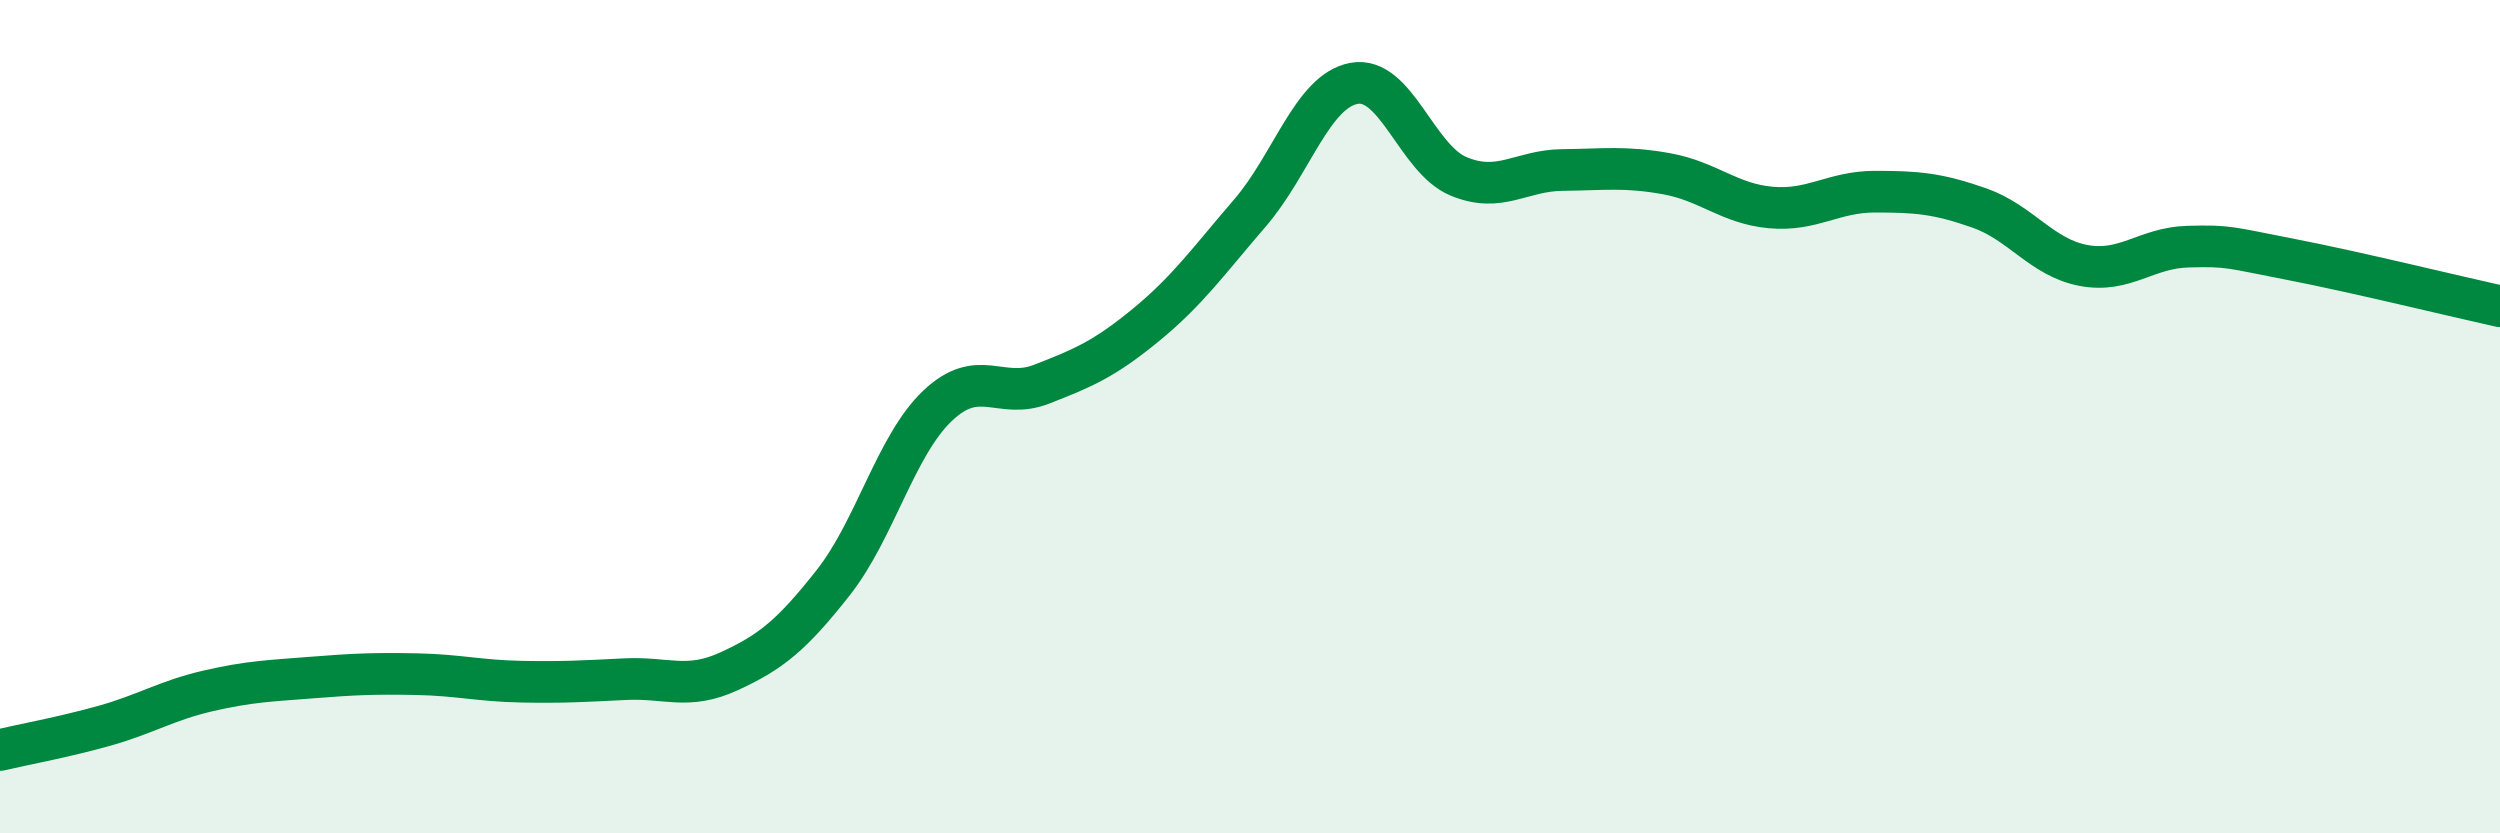
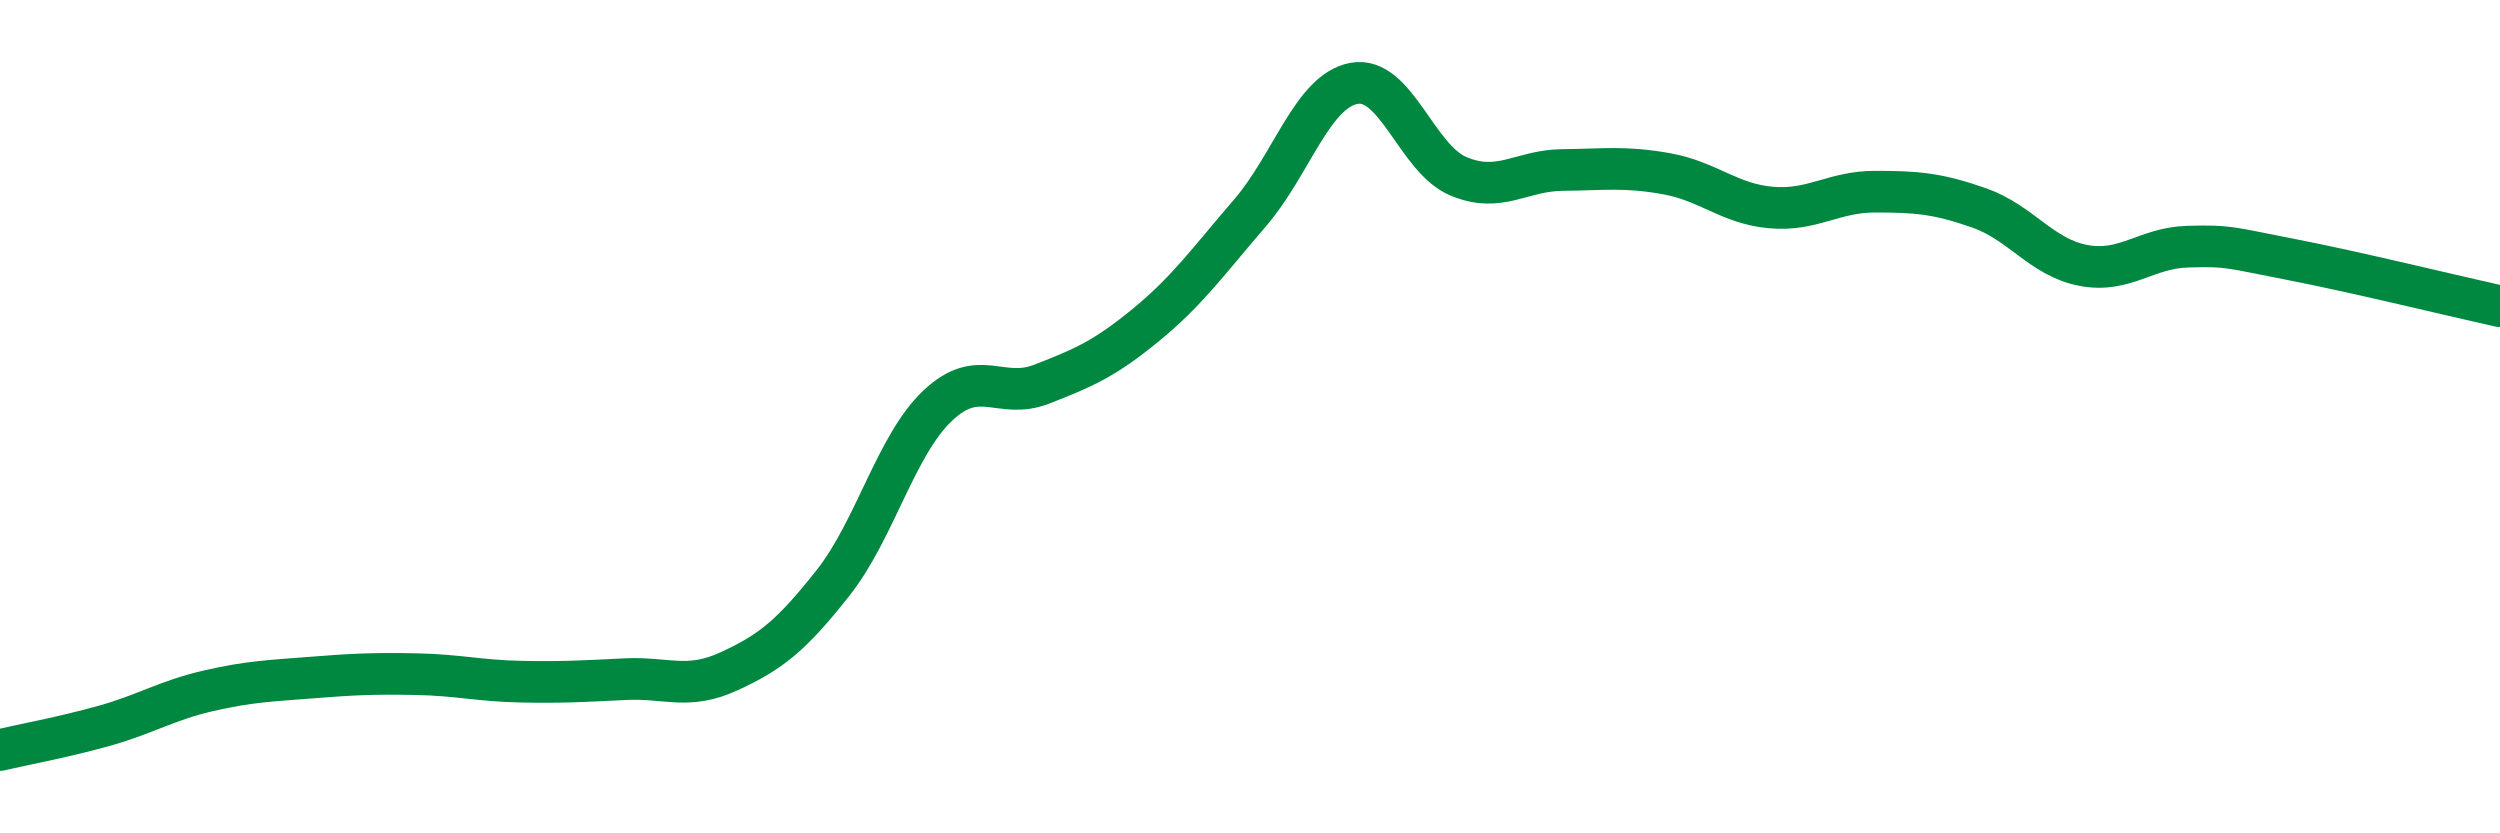
<svg xmlns="http://www.w3.org/2000/svg" width="60" height="20" viewBox="0 0 60 20">
-   <path d="M 0,18 C 0.5,17.88 1.5,17.7 2.5,17.42 C 3.5,17.14 4,16.81 5,16.58 C 6,16.35 6.5,16.34 7.5,16.26 C 8.5,16.18 9,16.16 10,16.18 C 11,16.2 11.5,16.34 12.5,16.36 C 13.5,16.38 14,16.35 15,16.3 C 16,16.25 16.5,16.57 17.5,16.11 C 18.5,15.65 19,15.25 20,13.98 C 21,12.71 21.5,10.69 22.5,9.74 C 23.5,8.79 24,9.61 25,9.22 C 26,8.83 26.5,8.62 27.5,7.8 C 28.5,6.98 29,6.27 30,5.11 C 31,3.95 31.5,2.18 32.5,2 C 33.5,1.82 34,3.81 35,4.23 C 36,4.65 36.5,4.09 37.5,4.08 C 38.5,4.07 39,3.99 40,4.17 C 41,4.35 41.5,4.89 42.5,4.98 C 43.5,5.07 44,4.6 45,4.6 C 46,4.6 46.5,4.64 47.5,4.99 C 48.5,5.34 49,6.18 50,6.37 C 51,6.56 51.5,5.95 52.5,5.92 C 53.5,5.89 53.5,5.94 55,6.23 C 56.5,6.52 59,7.13 60,7.35L60 20L0 20Z" fill="#008740" opacity="0.1" stroke-linecap="round" stroke-linejoin="round" />
  <path d="M 0,18 C 0.5,17.88 1.5,17.7 2.5,17.42 C 3.5,17.14 4,16.81 5,16.58 C 6,16.35 6.5,16.34 7.5,16.26 C 8.5,16.18 9,16.16 10,16.18 C 11,16.2 11.5,16.34 12.5,16.36 C 13.5,16.38 14,16.35 15,16.3 C 16,16.25 16.5,16.57 17.5,16.11 C 18.5,15.65 19,15.25 20,13.98 C 21,12.71 21.5,10.69 22.5,9.74 C 23.5,8.79 24,9.61 25,9.22 C 26,8.83 26.5,8.62 27.5,7.8 C 28.5,6.98 29,6.27 30,5.11 C 31,3.95 31.5,2.18 32.5,2 C 33.5,1.82 34,3.81 35,4.23 C 36,4.65 36.5,4.09 37.5,4.08 C 38.5,4.07 39,3.99 40,4.17 C 41,4.35 41.5,4.89 42.5,4.98 C 43.5,5.07 44,4.6 45,4.6 C 46,4.6 46.5,4.64 47.5,4.99 C 48.5,5.34 49,6.18 50,6.37 C 51,6.56 51.5,5.95 52.5,5.92 C 53.5,5.89 53.5,5.94 55,6.23 C 56.5,6.52 59,7.13 60,7.35" stroke="#008740" stroke-width="1" fill="none" stroke-linecap="round" stroke-linejoin="round" />
</svg>